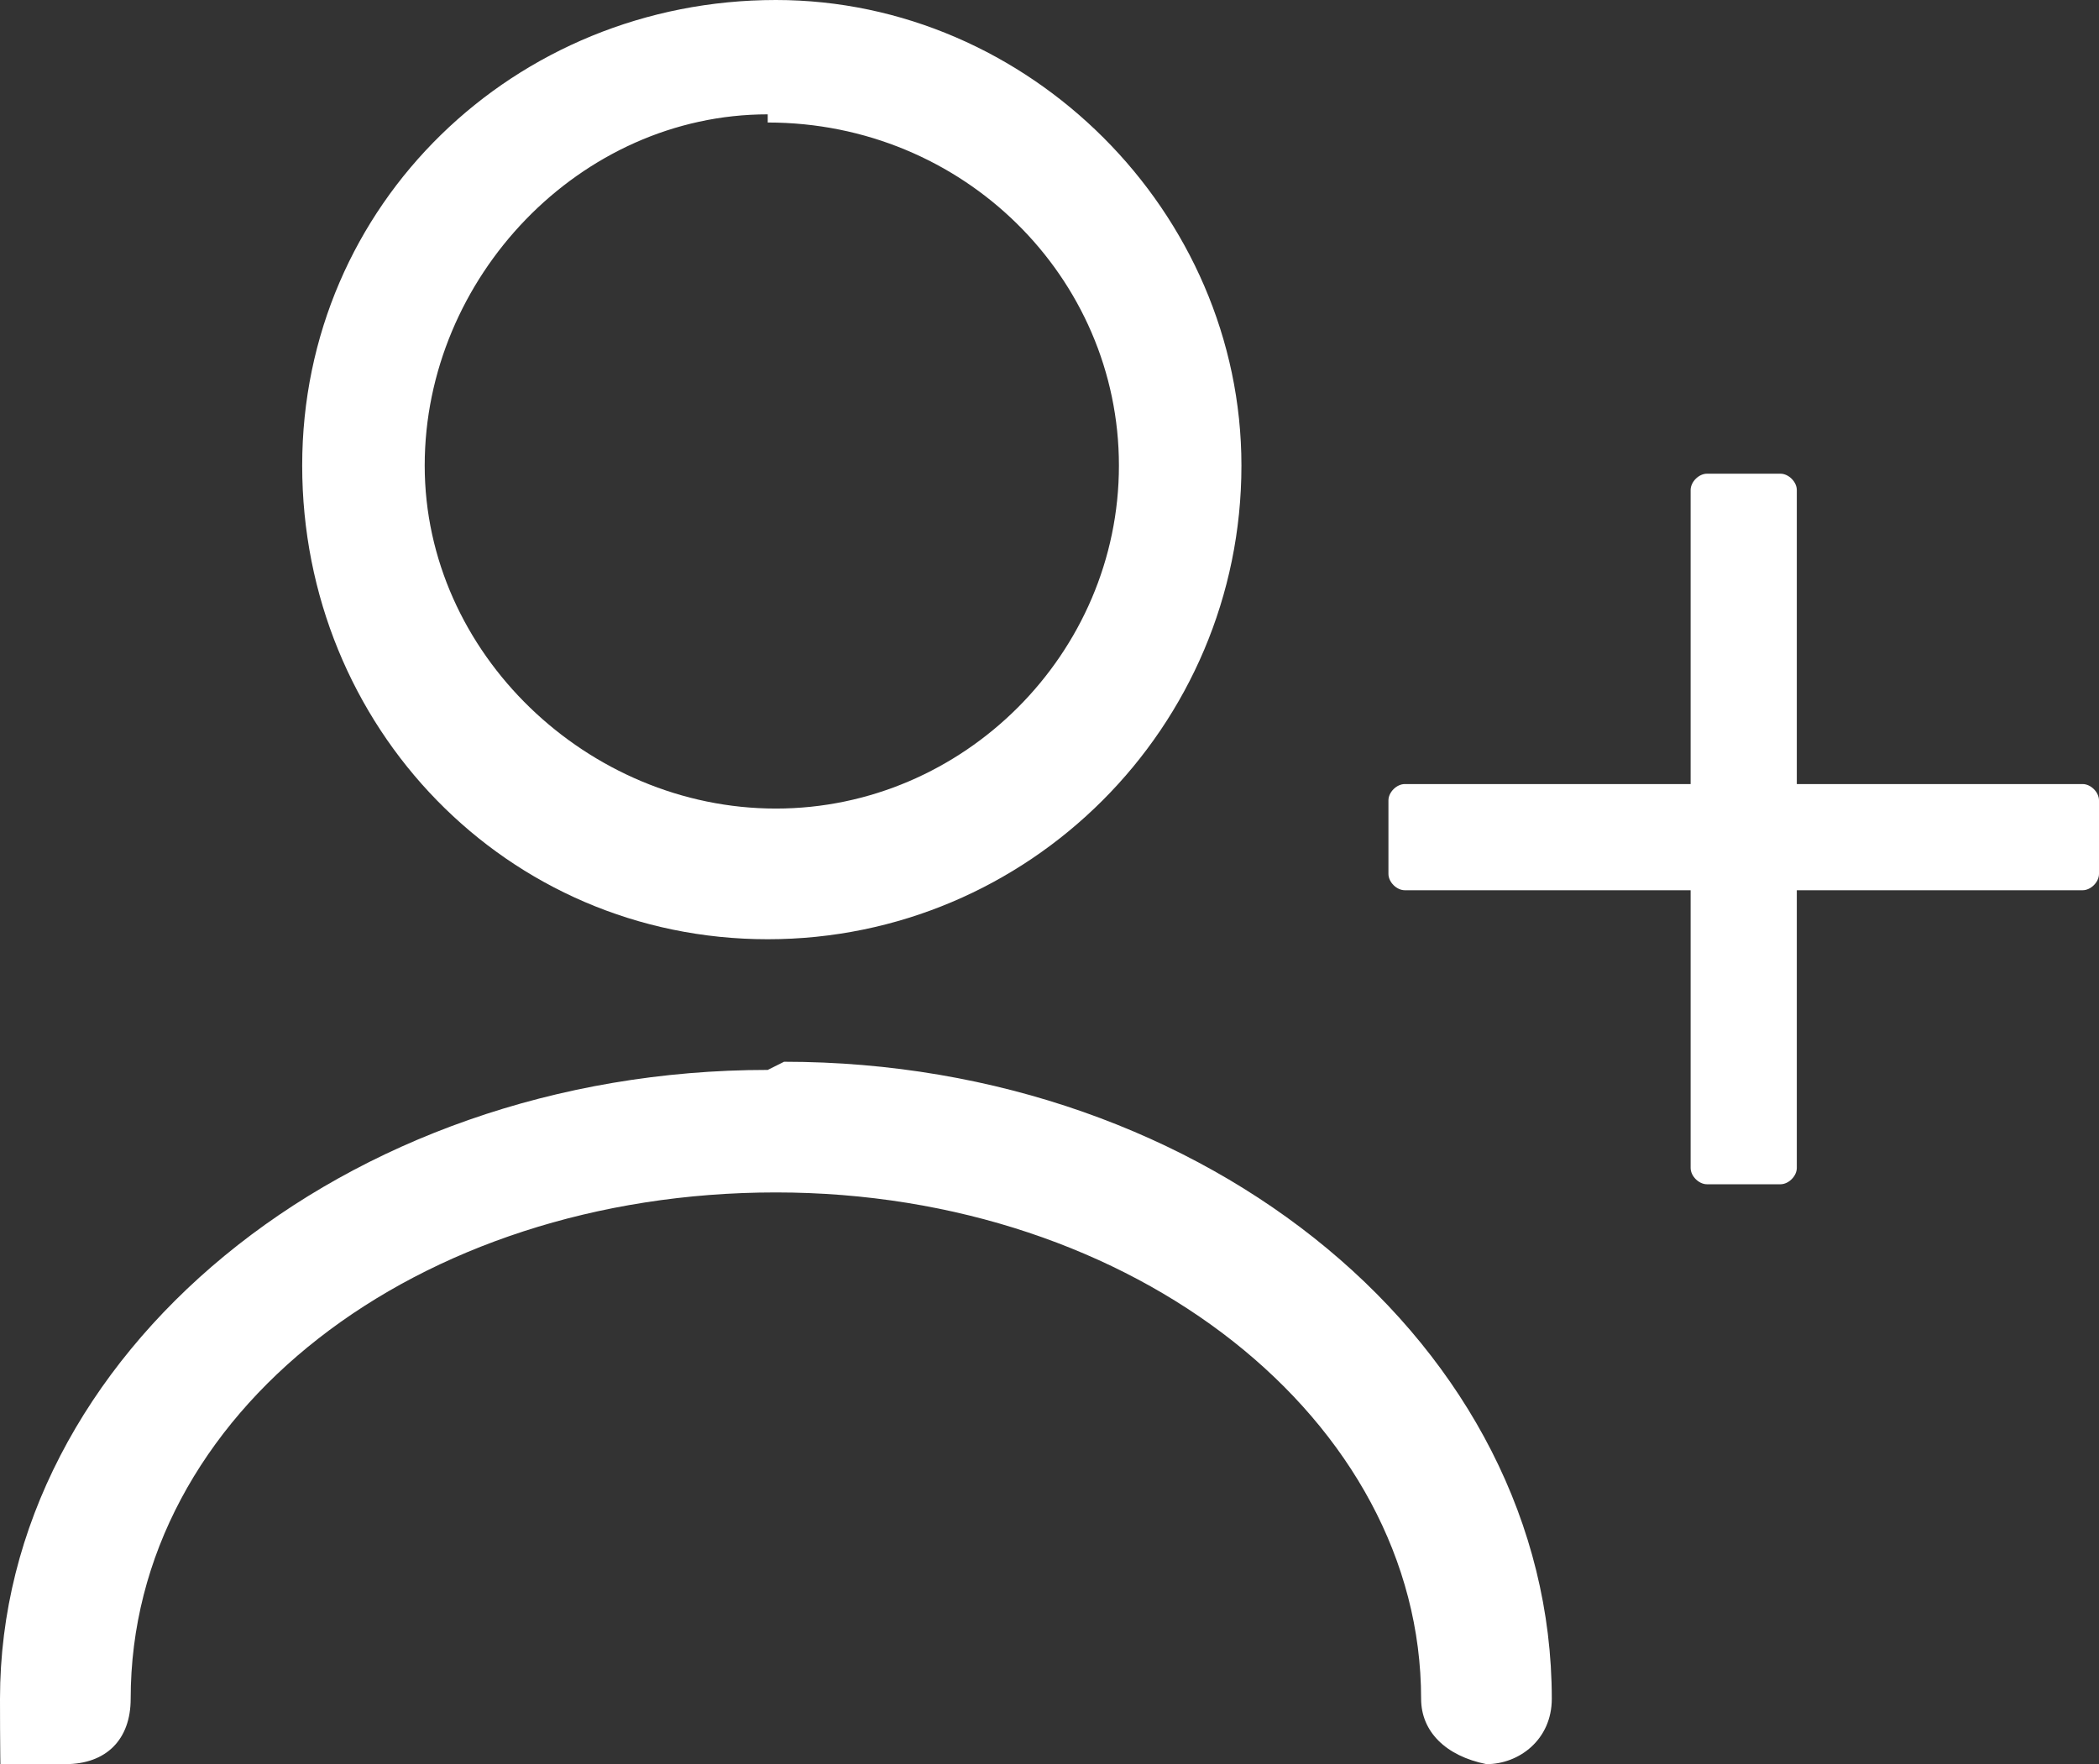
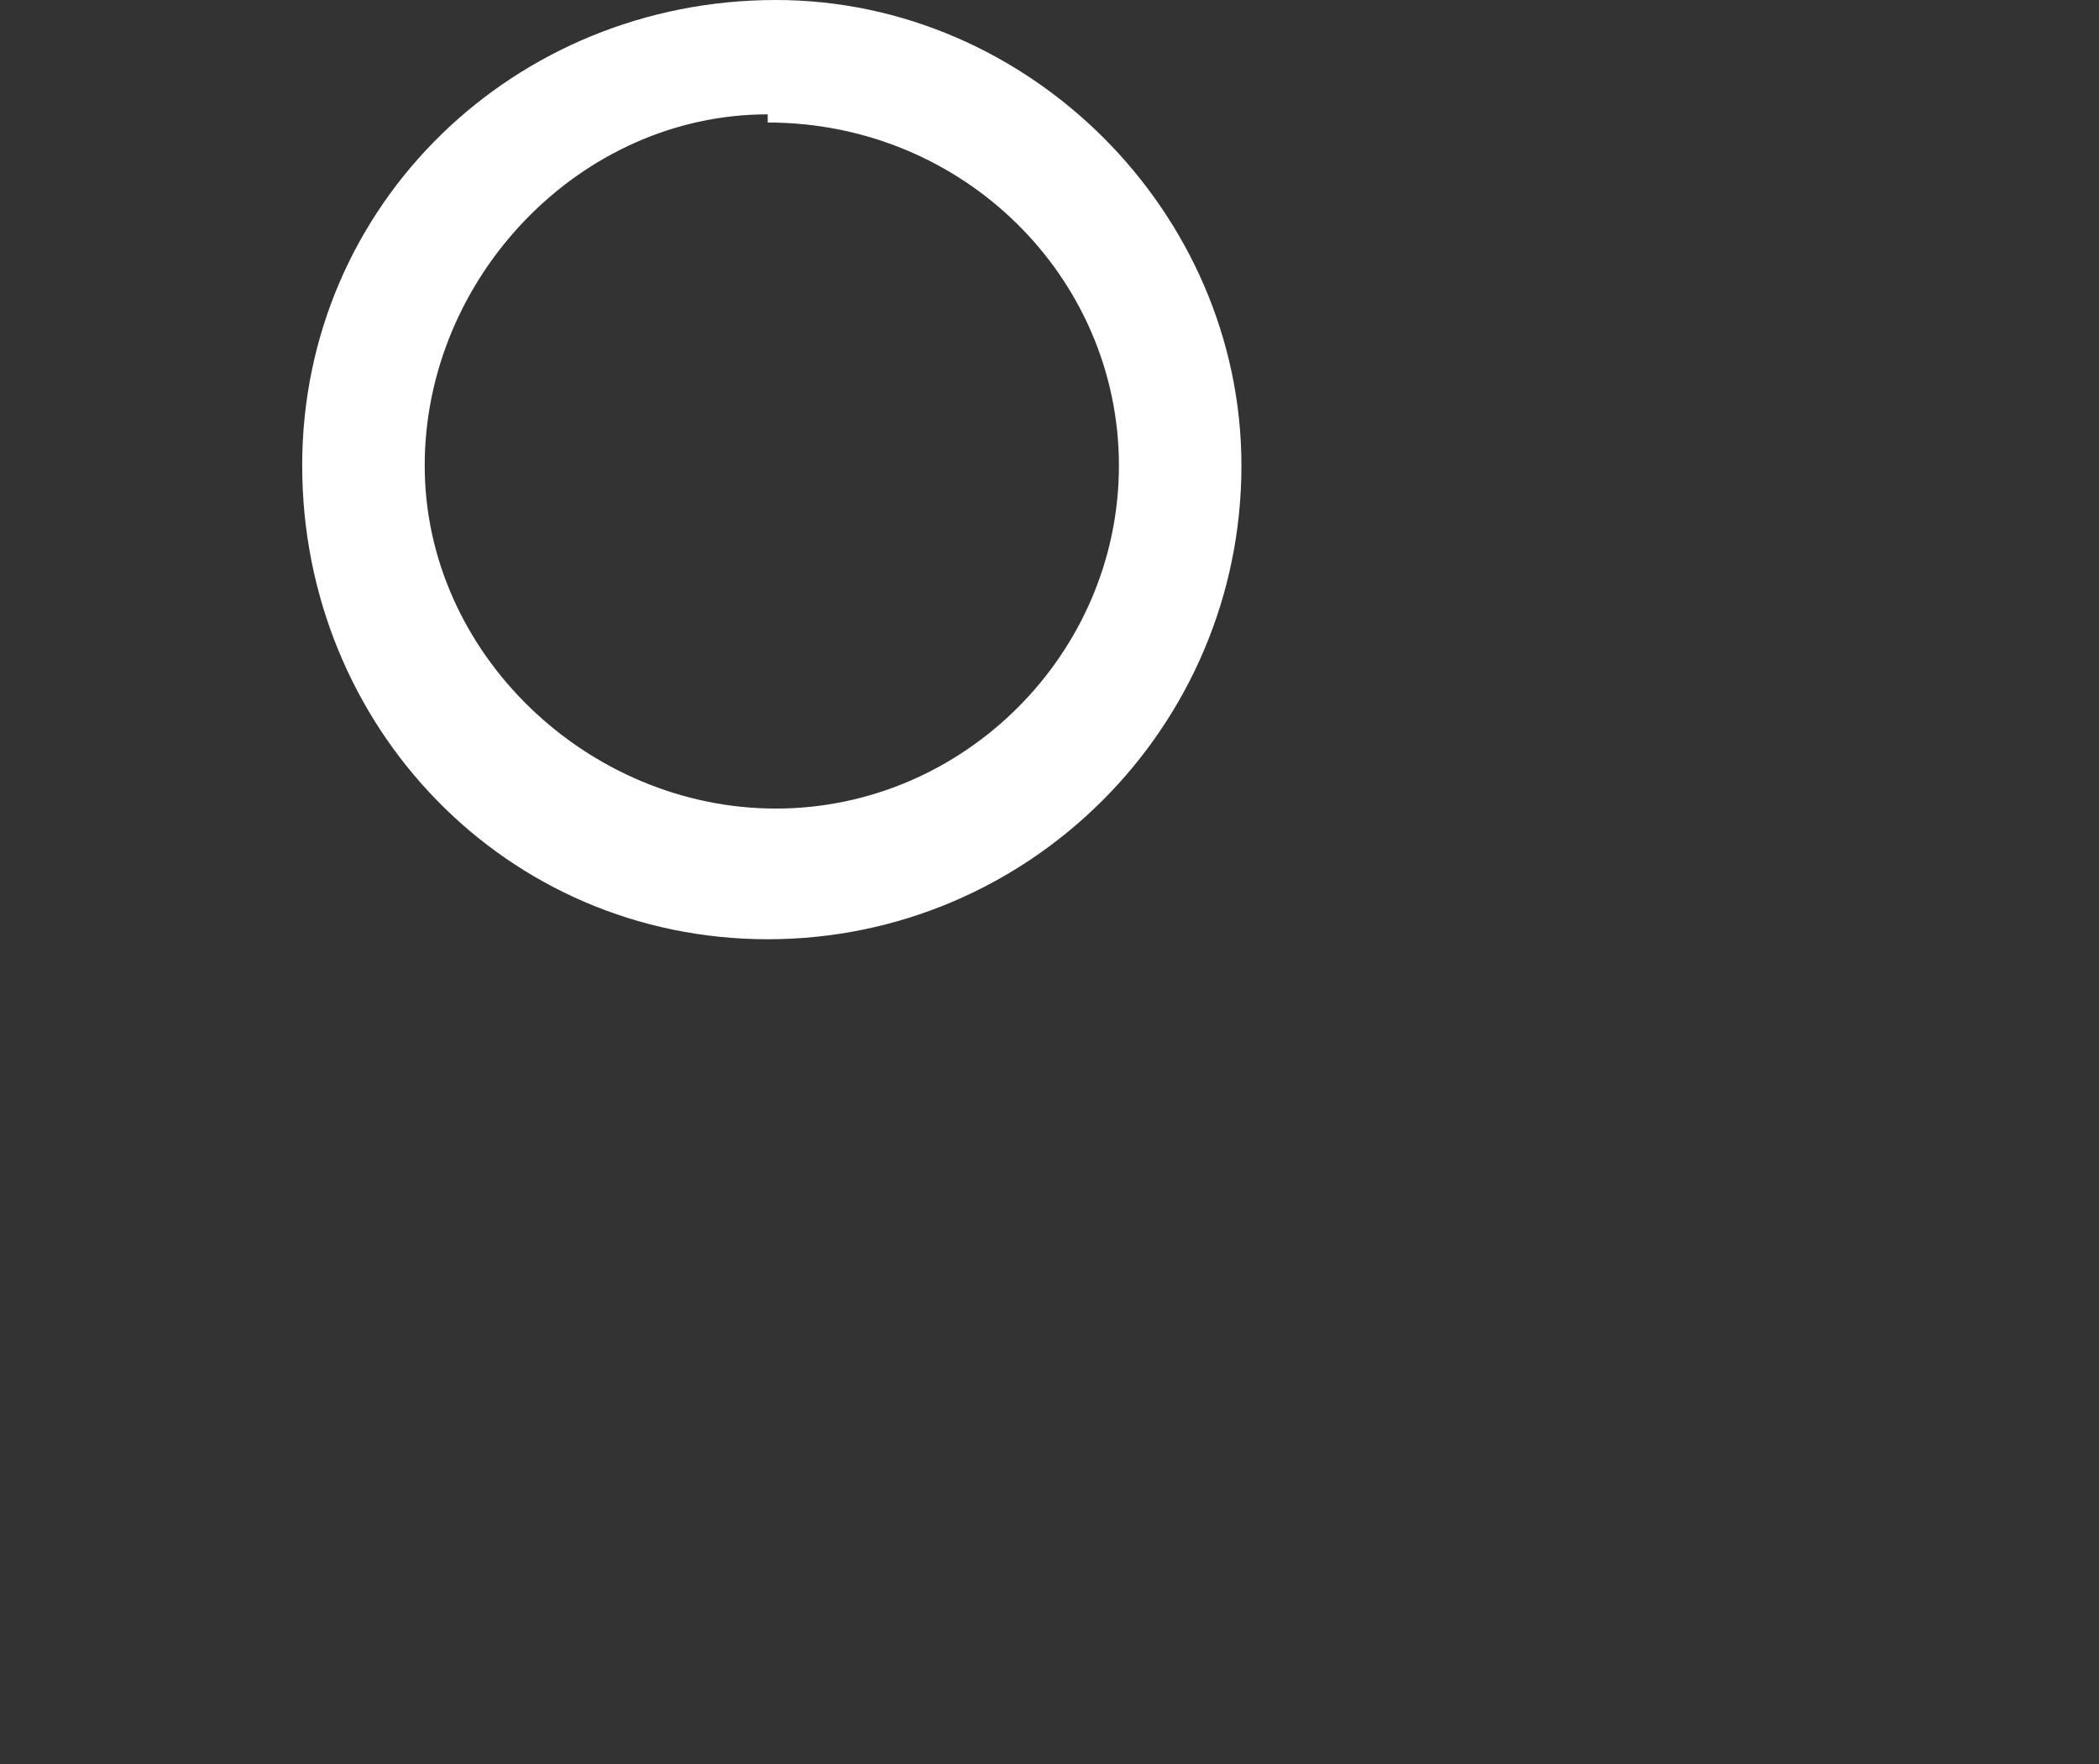
<svg xmlns="http://www.w3.org/2000/svg" width="25.7" height="21.6" viewBox="0 0 25.7 21.6">
  <rect x="0" y="0" width="25.7" height="21.6" fill="#333333" stroke="none" />
  <path fill="#fff" d="M9.4,11.5c3.2,0,5.8-2.6,5.8-5.8C15.2,2.6,12.6,0,9.5,0,6.3,0,3.7,2.5,3.7,5.7s2.5,5.8,5.7,5.8ZM9.4,1.5c2.4,0,4.3,1.9,4.3,4.2,0,2.3-1.9,4.2-4.2,4.2-2.3,0-4.3-1.9-4.3-4.2,0-2.3,1.9-4.3,4.2-4.3Z" />
-   <path fill="#fff" d="M9.4,13.1C4.2,13.1,0,16.6,0,20.8s.3.8.8.8.8-.3.8-.8c0-3.5,3.5-6.2,7.9-6.2s7.9,2.8,7.9,6.2c0,.4.3.7.8.8.4,0,.8-.3.8-.8,0-4.3-4.2-7.8-9.4-7.8Z" />
-   <path fill="#fff" d="M25.5,9.6h-3.5s0,0,0,0c0,0,0,0,0,0v-3.6s0,0,0,0c0-.1-.1-.2-.2-.2h-.9s0,0,0,0c-.1,0-.2.1-.2.2v3.6s0,0,0,0c0,0,0,0,0,0h-3.5s0,0,0,0c-.1,0-.2.1-.2.2v.9s0,0,0,0c0,.1.1.2.2.2h3.5s0,0,0,0c0,0,0,0,0,0v3.4s0,0,0,0c0,.1.1.2.2.2h.9s0,0,0,0c.1,0,.2-.1.2-.2v-3.4s0,0,0,0c0,0,0,0,0,0h3.5s0,0,0,0c.1,0,.2-.1.2-.2v-.9s0,0,0,0c0-.1-.1-.2-.2-.2Z" />
</svg>